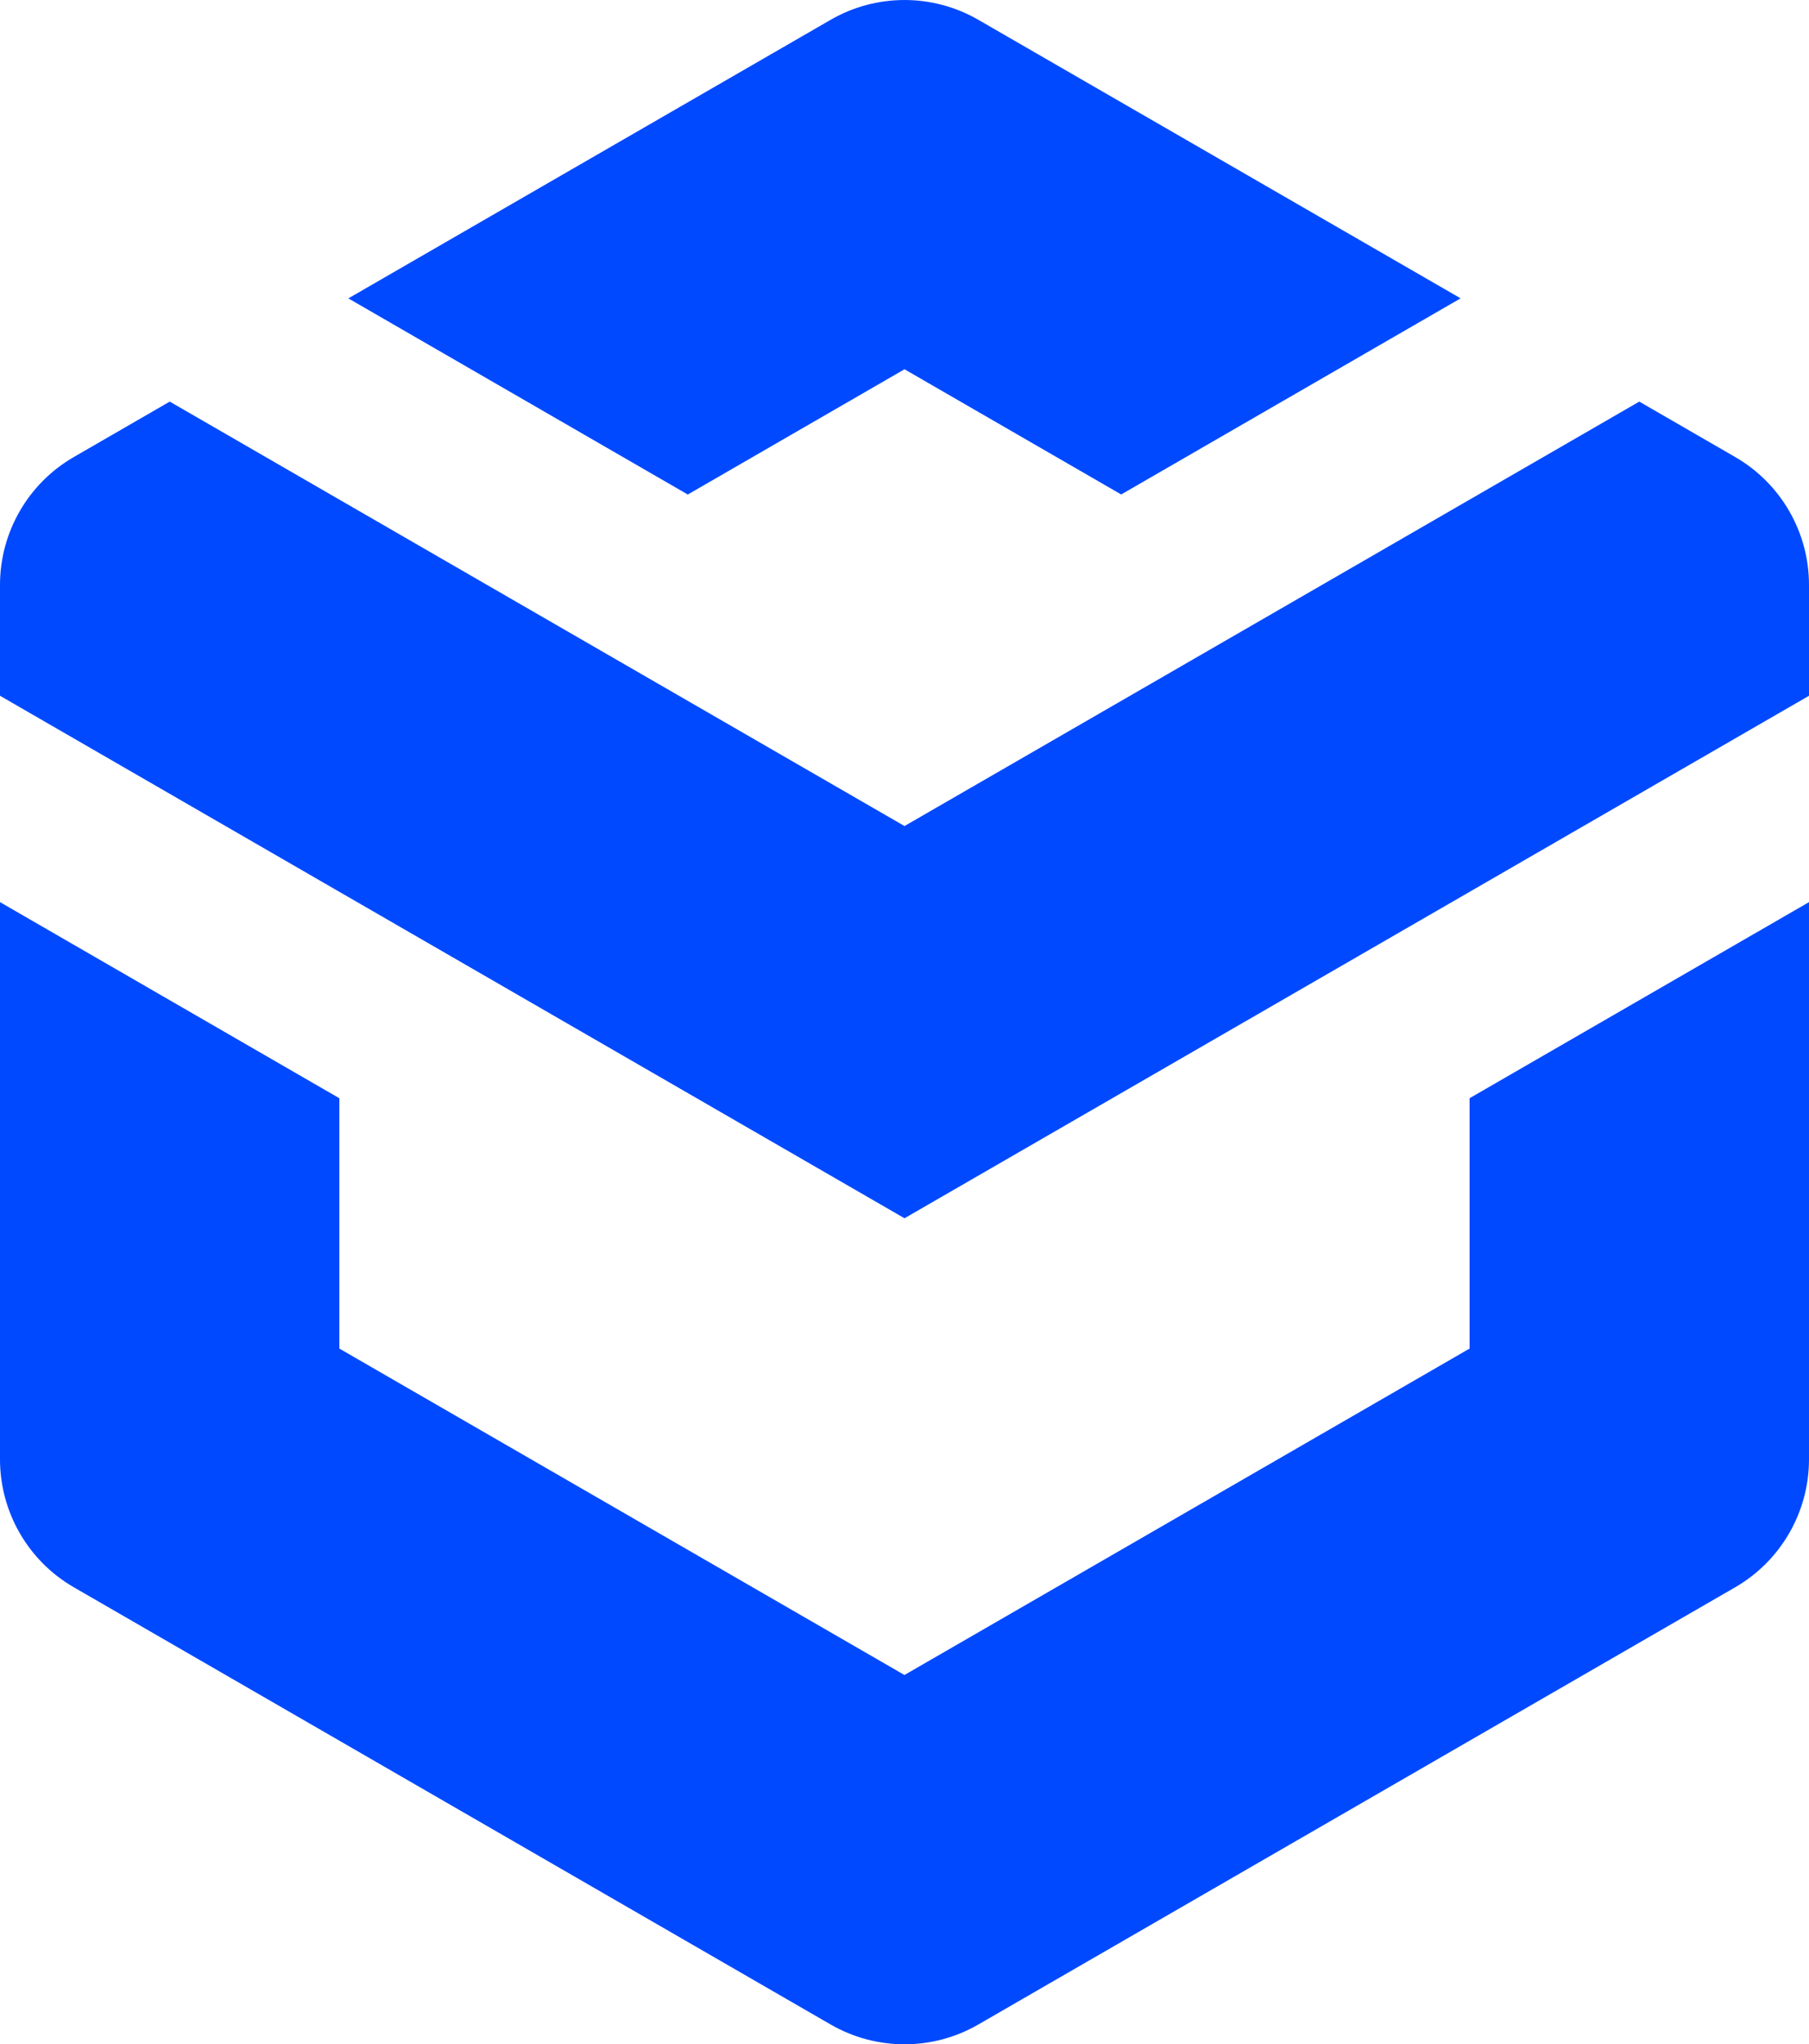
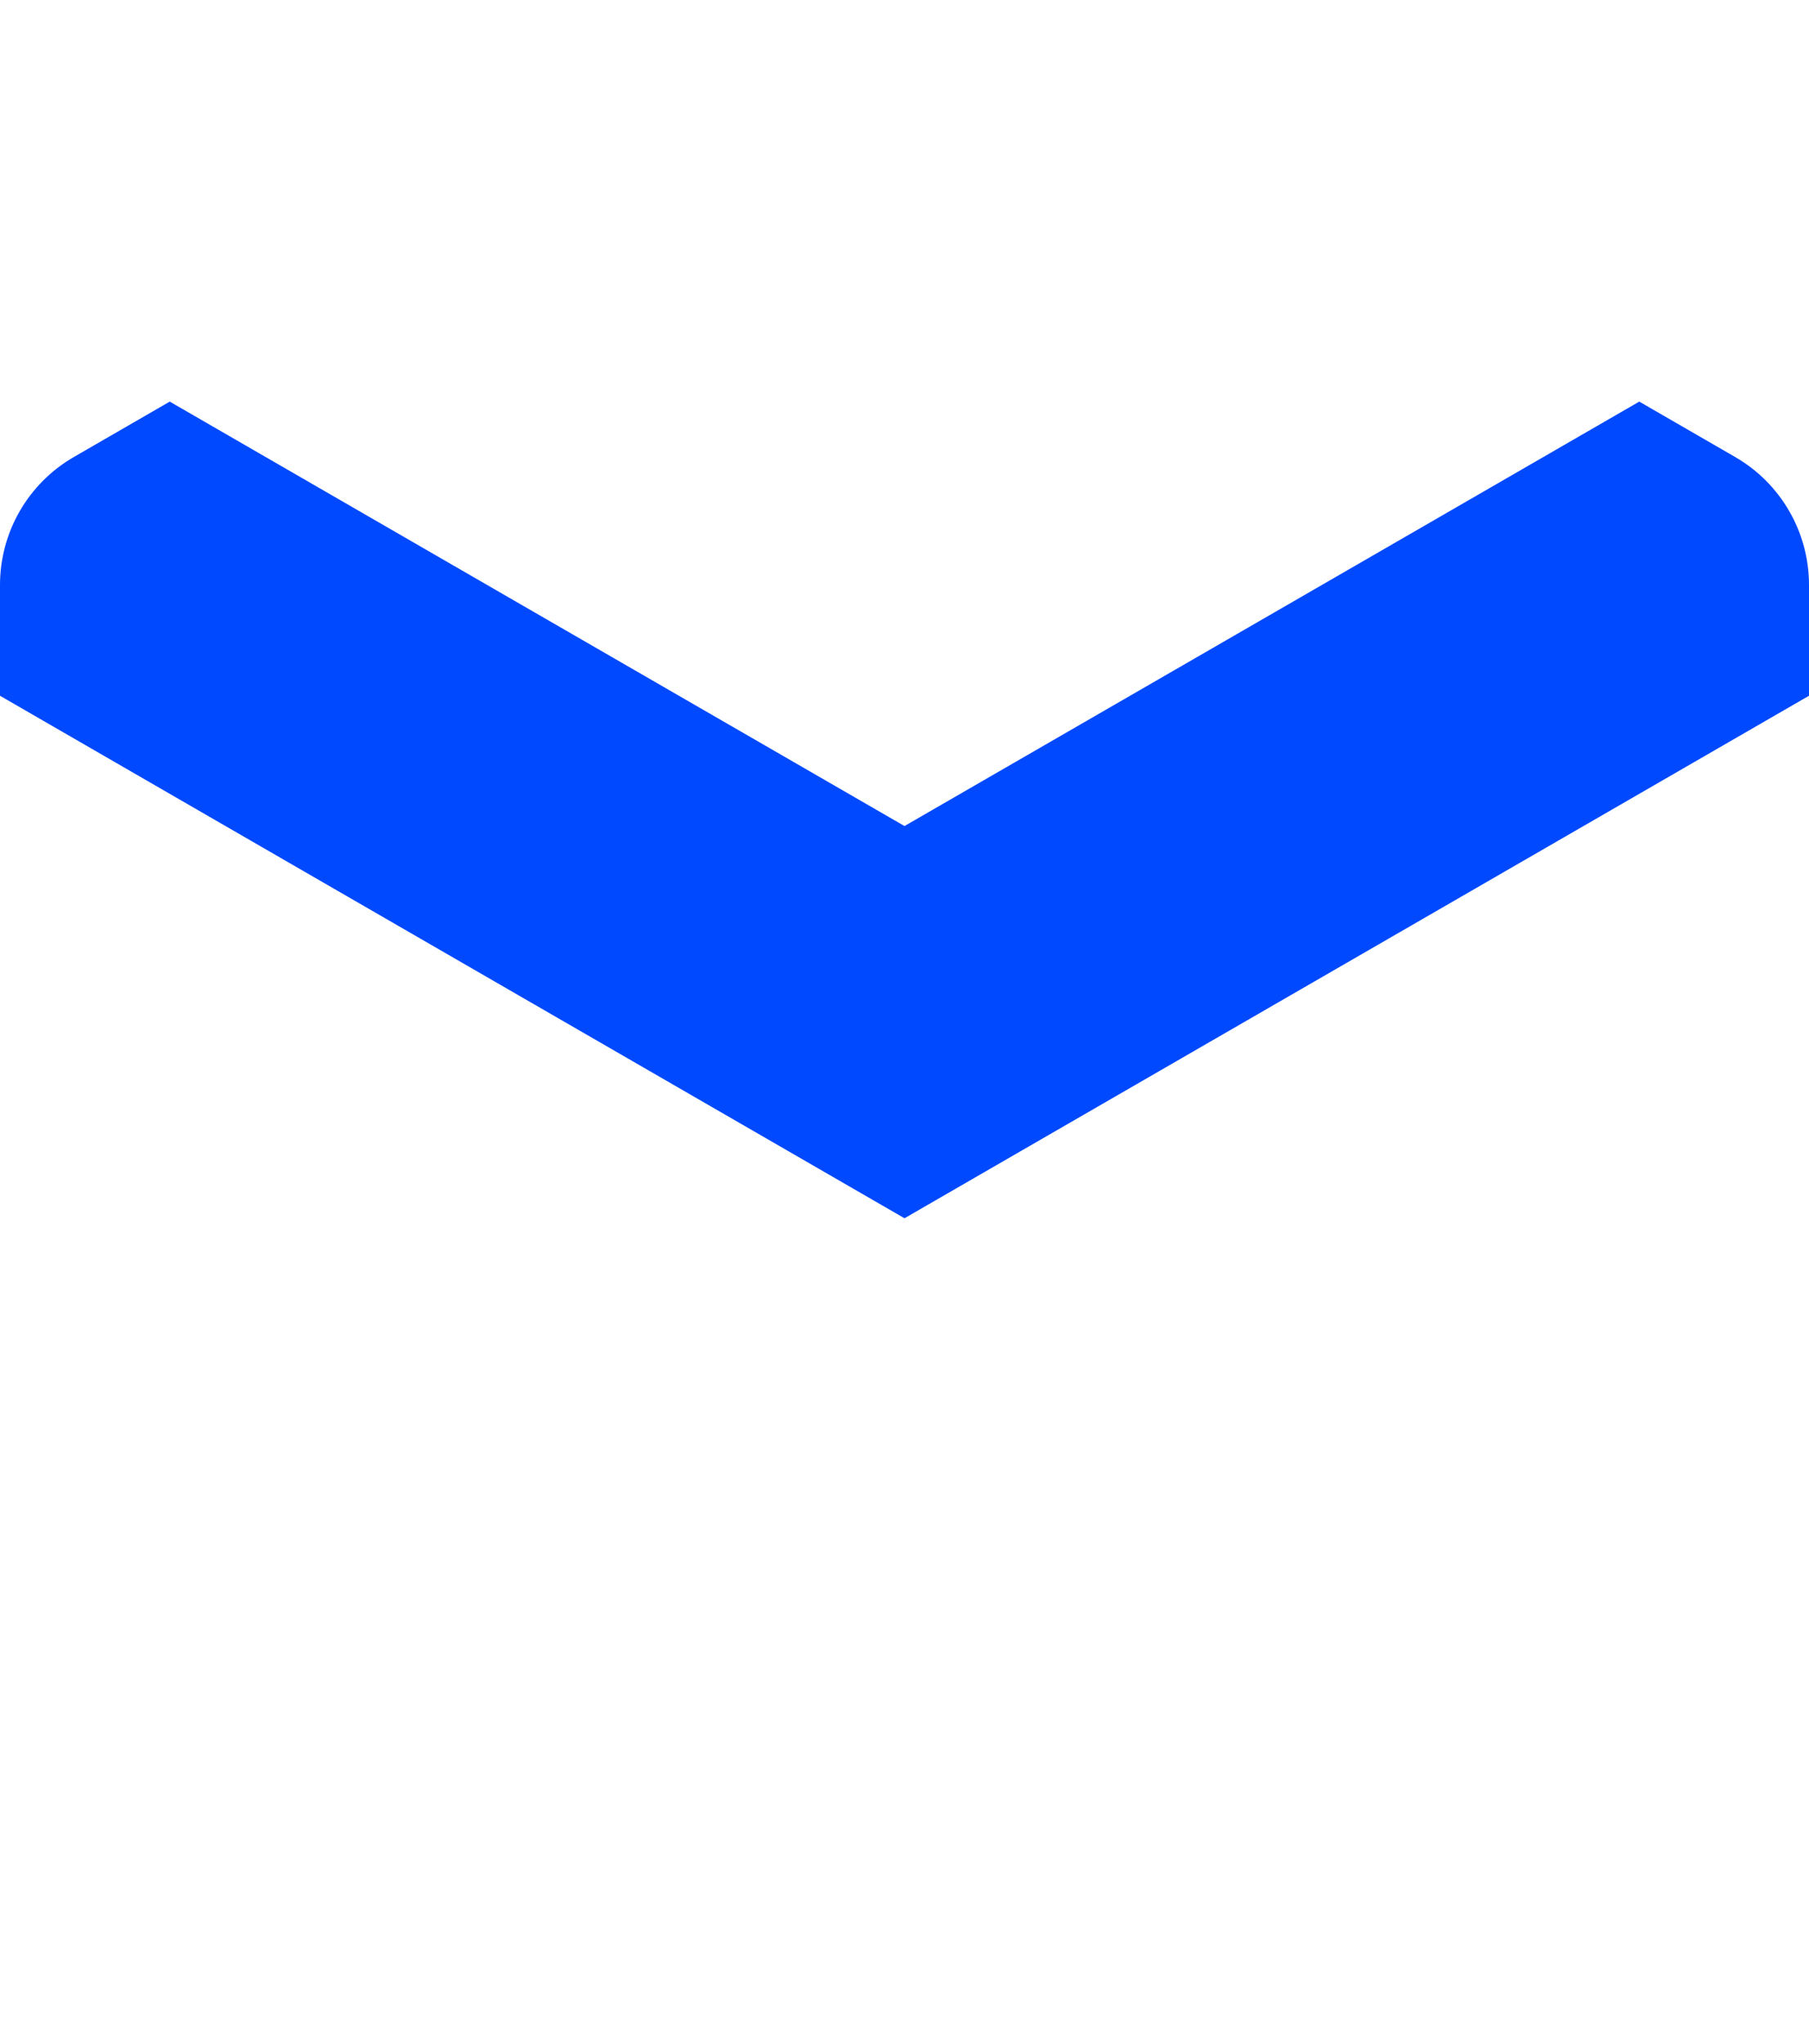
<svg xmlns="http://www.w3.org/2000/svg" id="Layer_2" viewBox="0 0 406.82 459.46">
  <defs>
    <style>
      .cls-1 {
        fill: #0049ff;
      }
    </style>
  </defs>
  <g id="Layer_1-2" data-name="Layer_1">
    <g>
-       <path class="cls-1" d="M330.48,303.09l-127.08,73.36-127.08-73.36v-56.26L0,202.75v125.23c0,11.86,6.33,22.83,16.61,28.76l170.19,98.26c10.28,5.93,22.94,5.93,33.21,0l170.2-98.26c10.27-5.93,16.61-16.9,16.61-28.76v-125.23l-76.33,44.07v56.26Z" />
-       <path class="cls-1" d="M203.41,82.99l48.73,28.14,76.33-44.08L220.01,4.45c-10.27-5.93-22.93-5.93-33.21,0l-108.46,62.61,76.33,44.08,48.73-28.14Z" />
      <path class="cls-1" d="M390.21,102.71l-21.56-12.45-76.33,44.07-88.91,51.32-88.91-51.32-76.33-44.07-21.56,12.45C6.33,108.64,0,119.6,0,131.47v24.9l76.33,44.07,127.08,73.36,127.08-73.36,76.33-44.07v-24.9c0-11.87-6.33-22.83-16.61-28.76" />
    </g>
  </g>
</svg>